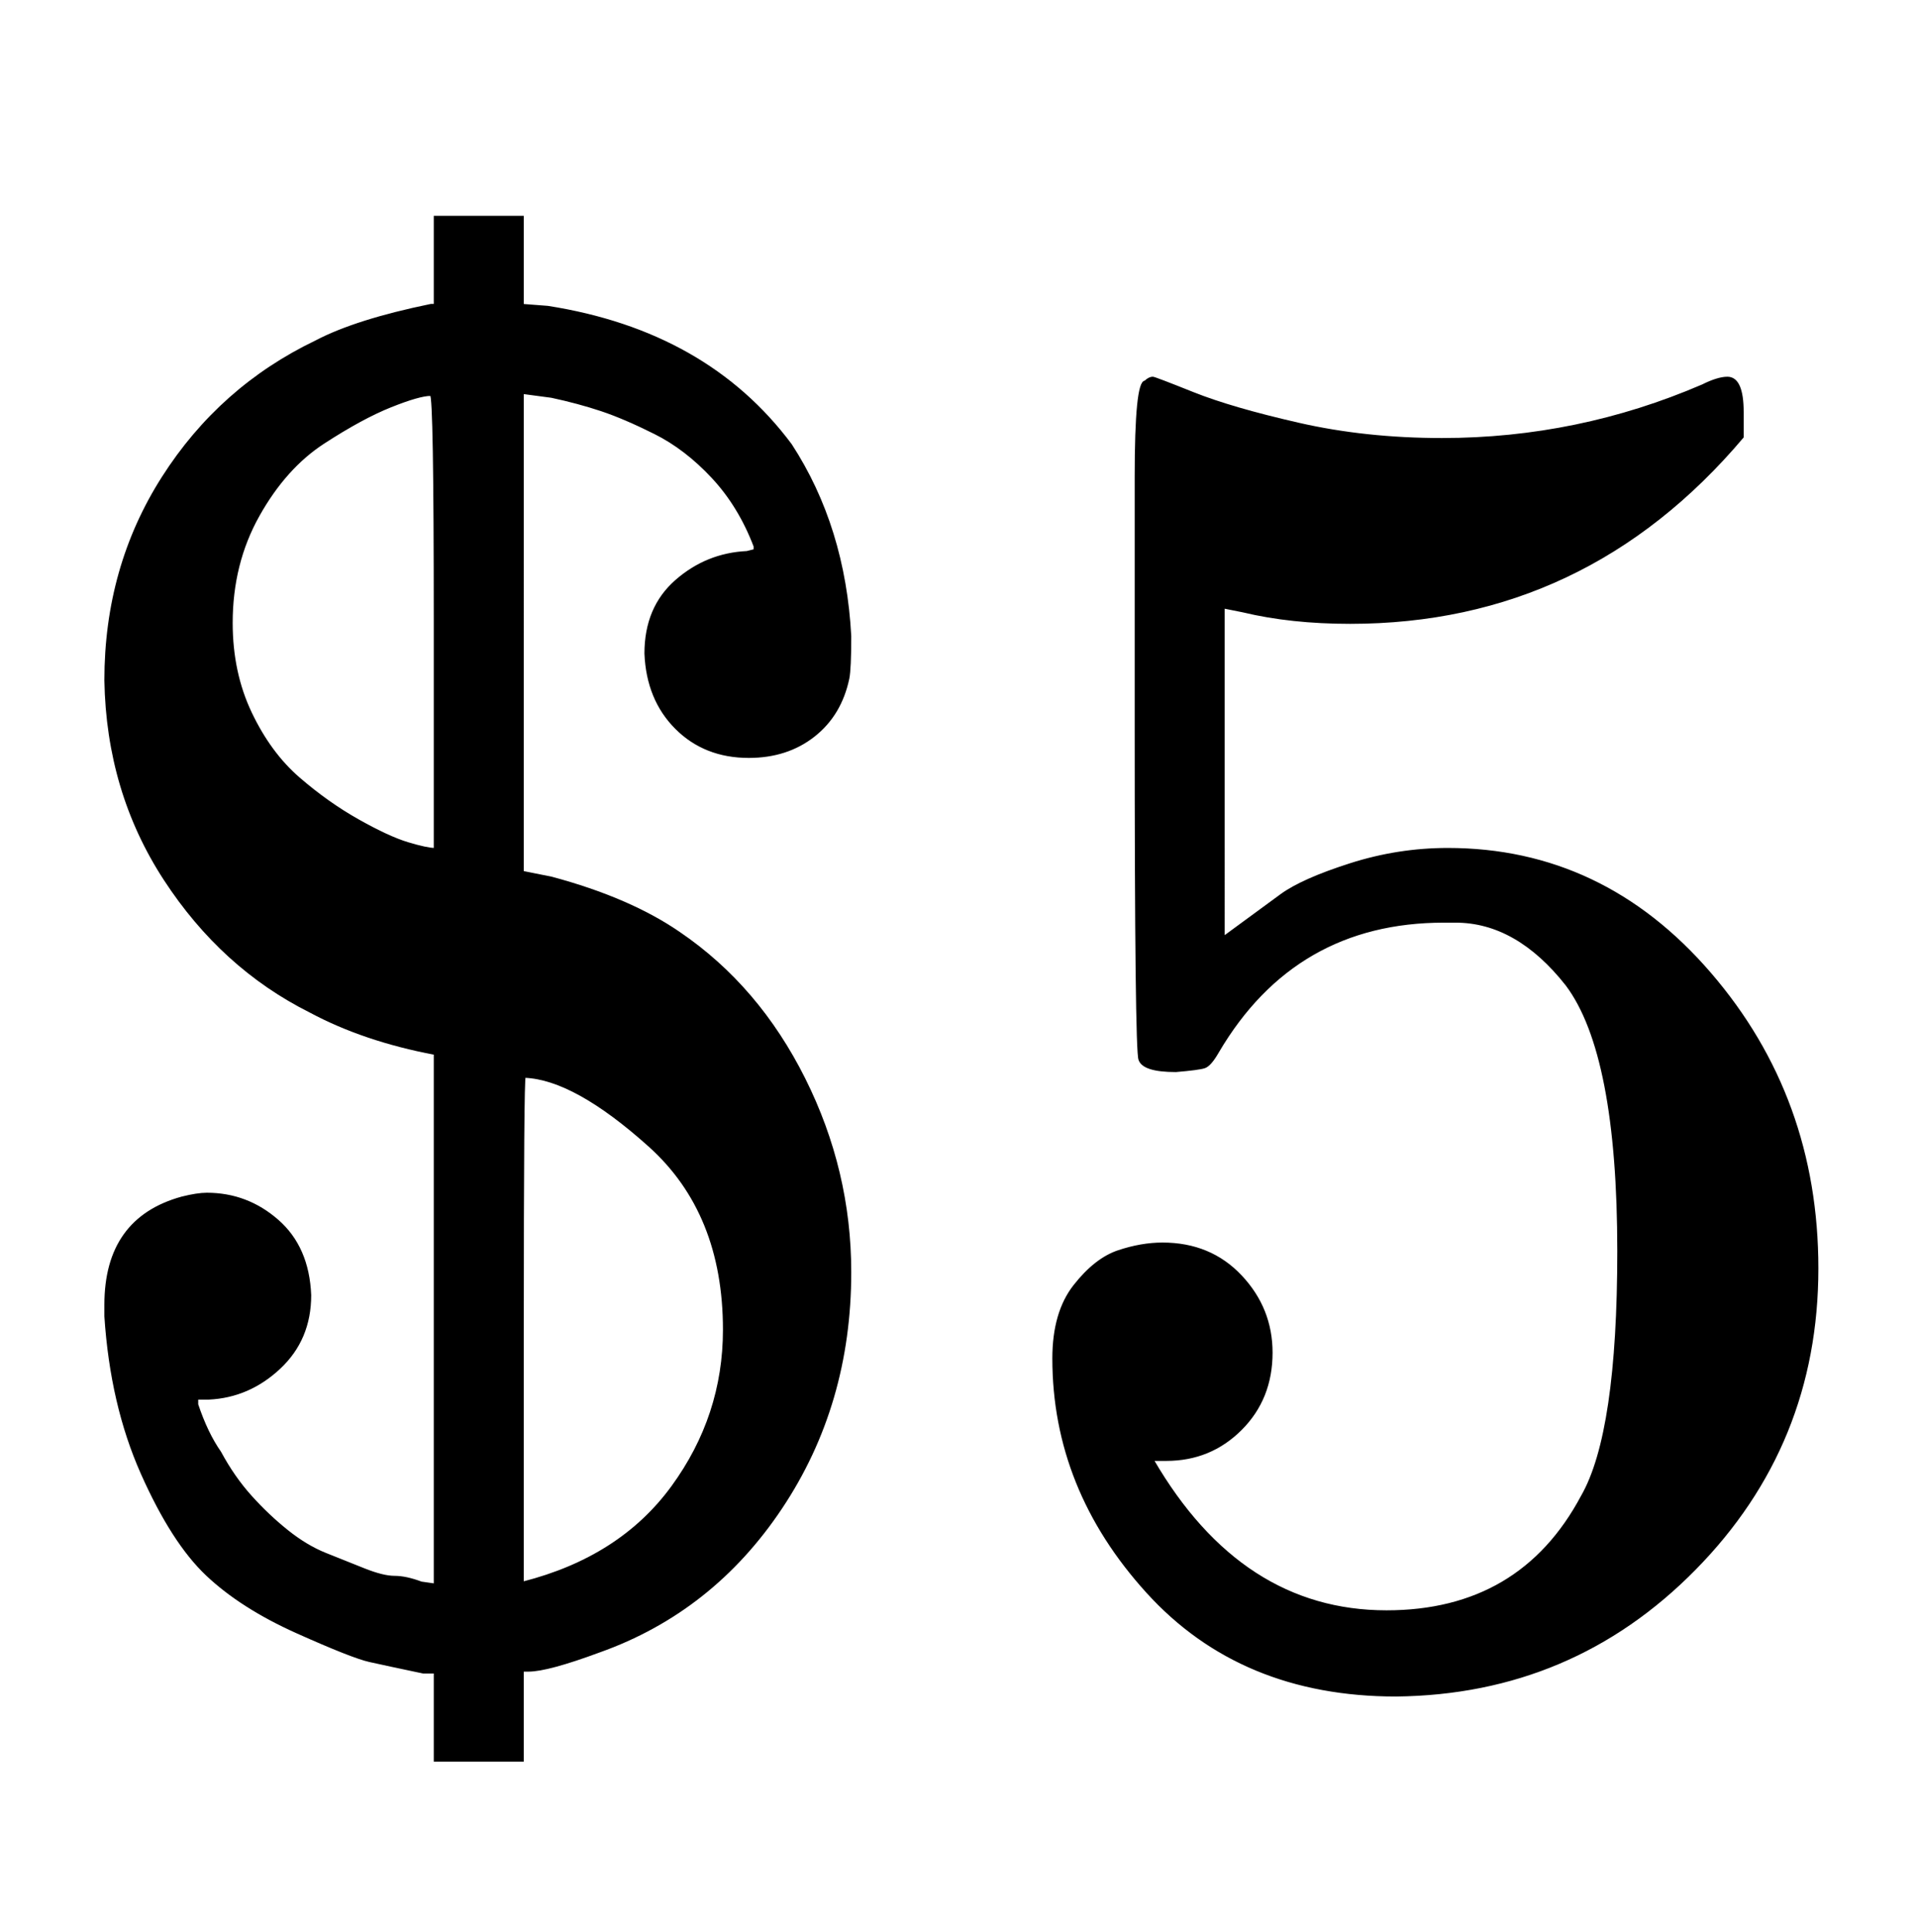
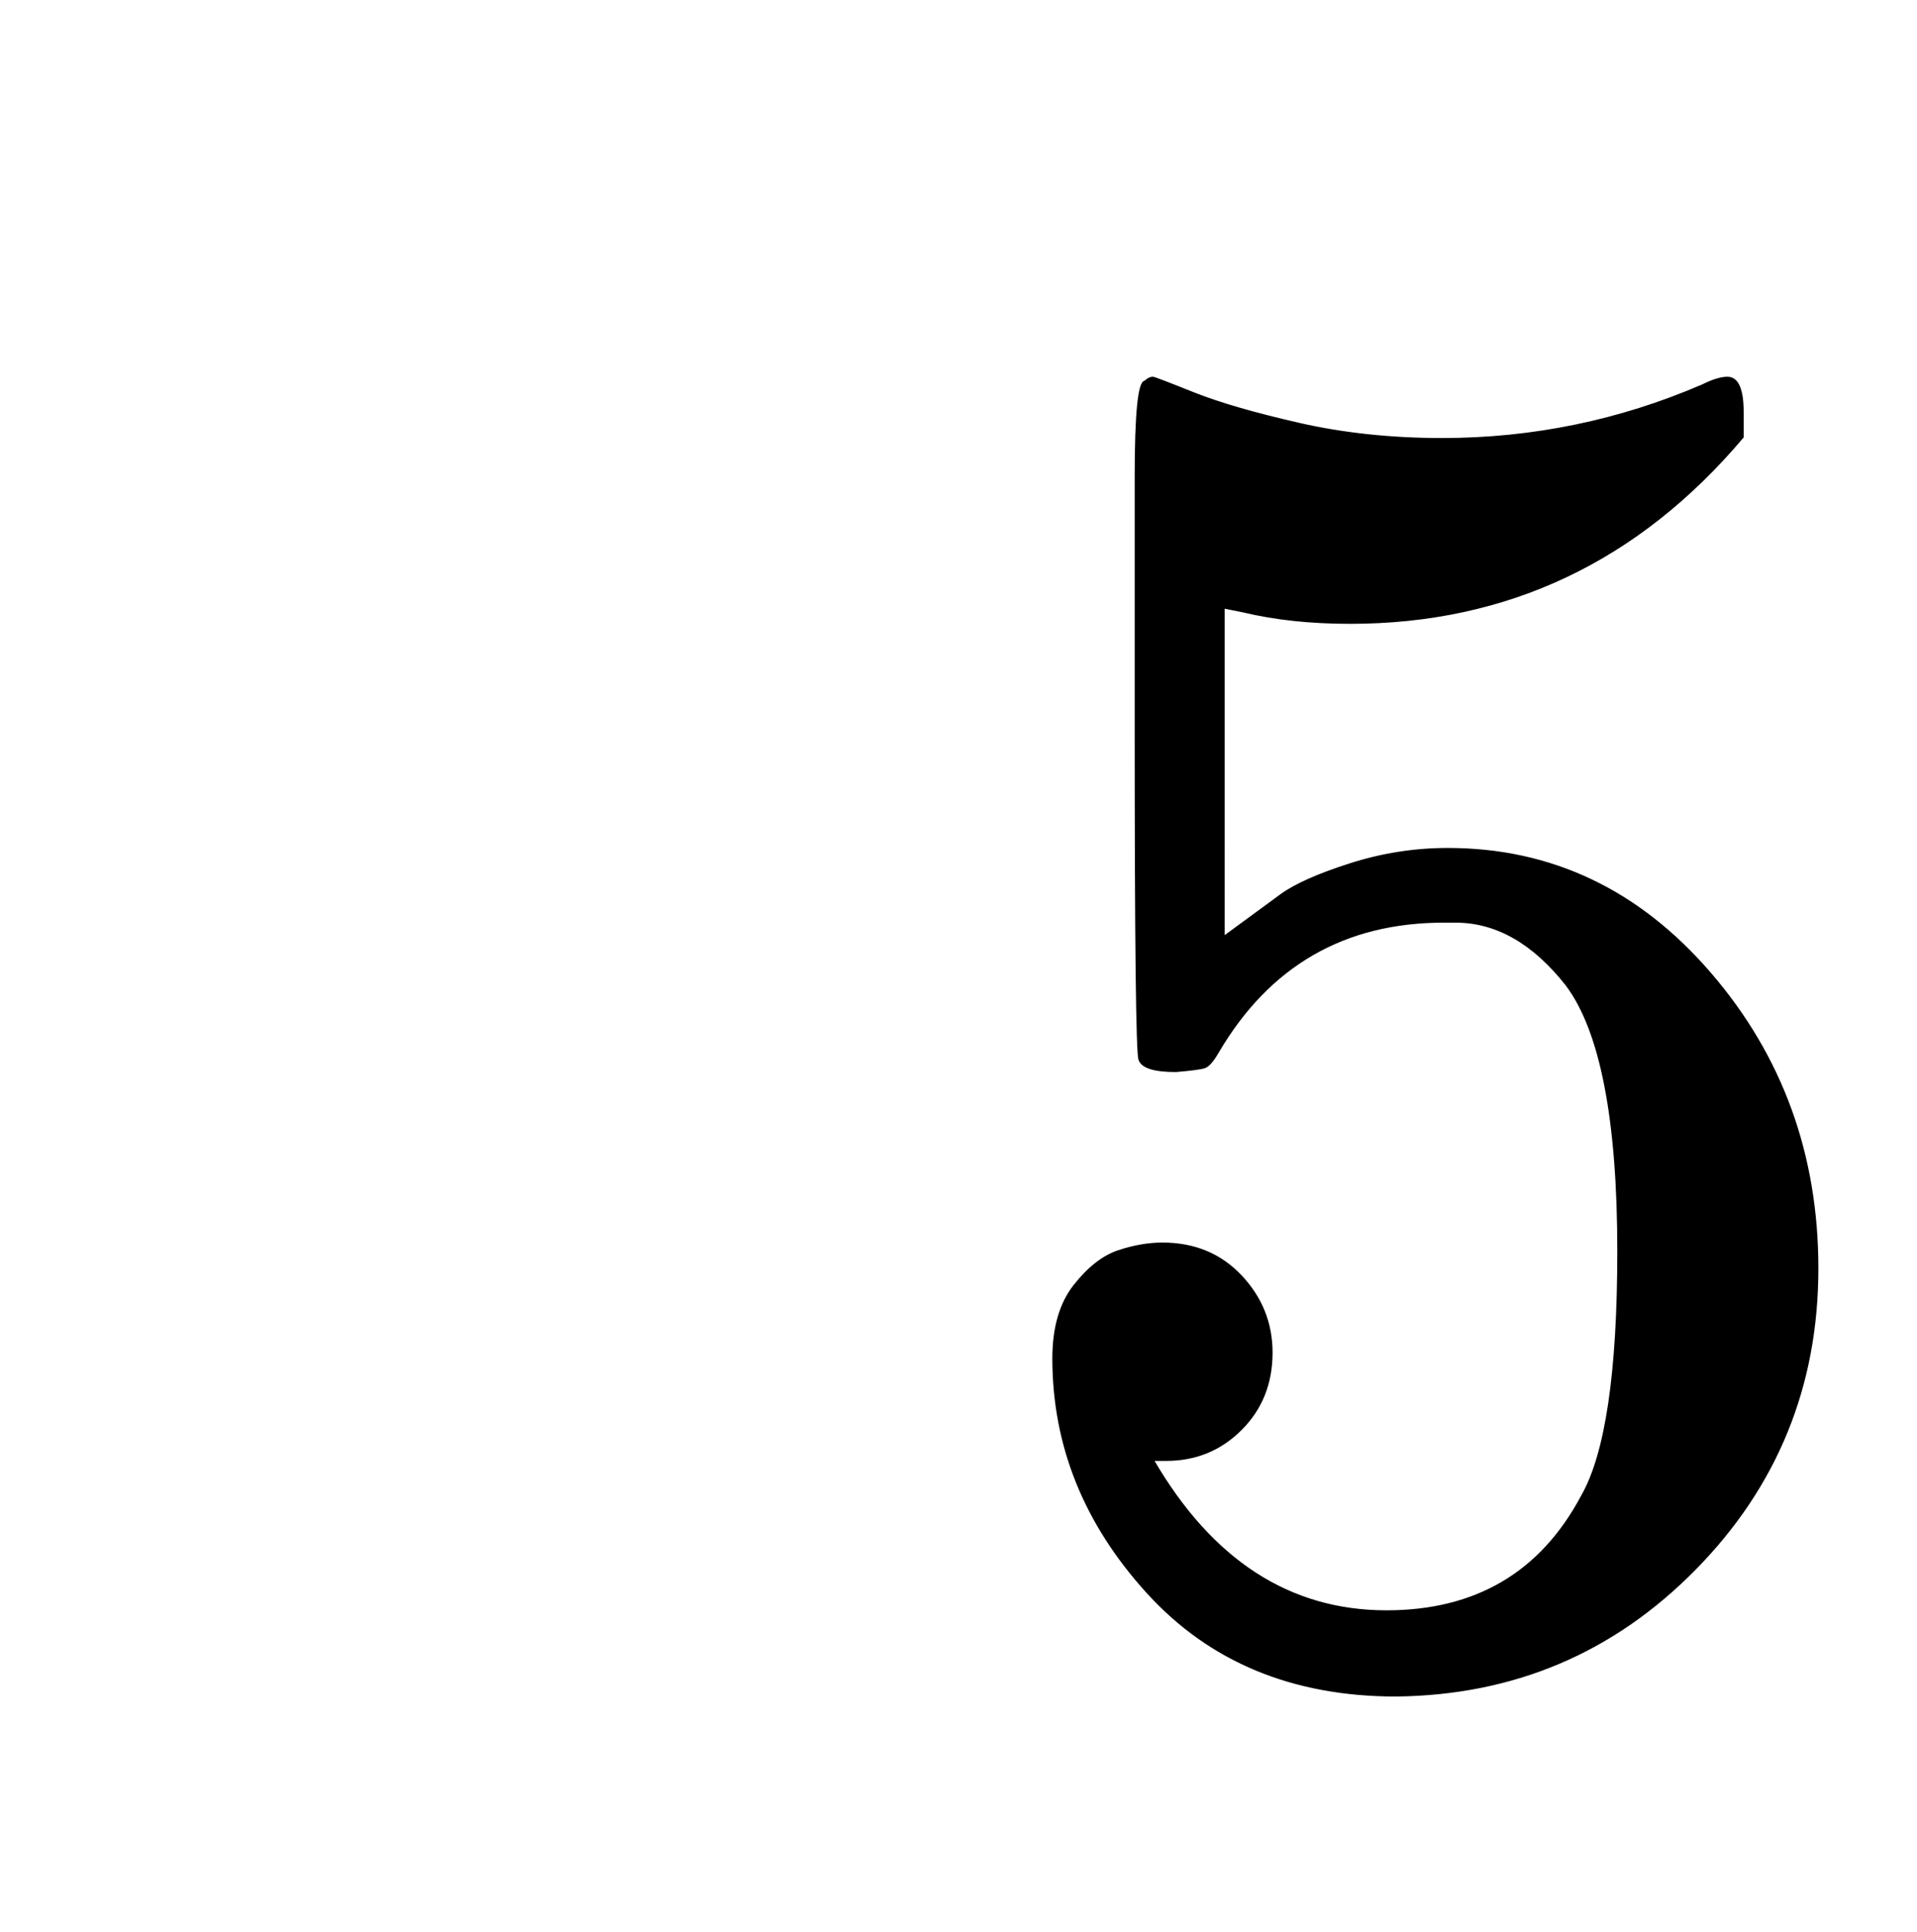
<svg xmlns="http://www.w3.org/2000/svg" xmlns:xlink="http://www.w3.org/1999/xlink" width="2.325ex" height="2.343ex" style="vertical-align:-.338ex" viewBox="0 -863.1 1001 1008.6" aria-labelledby="MathJax-SVG-1-Title">
  <defs aria-hidden="true">
-     <path stroke-width="1" id="a" d="M162 187q0-23-16-38t-37-16h-6v-3q5-15 12-25 7-13 16-23t19-18 20-12 20-8 16-4 14-3l7-1v277q-37 7-65 22-46 23-76 69T55 508q0 59 30 106t80 71q21 11 60 19h2v46h46v-46l13-1q83-13 127-72 28-43 31-100 0-17-1-22-4-19-18-30t-34-11q-23 0-38 15t-16 39q0 24 16 38t37 15l4 1v2q-8 21-22 36t-30 23-28 12-26 7l-15 2V408l15-3q41-11 67-29 41-28 65-76t24-101q0-69-36-123T313 1Q286-9 276-9h-3v-47h-46v46h-6q-19 4-28 6t-38 15-47 30-34 53-19 82v6q0 45 40 56 8 2 13 2 21 0 37-14t17-39zm63 470q-6 0-21-6t-35-19-34-38-14-56q0-26 10-47t25-34 31-22 26-12 14-3v119q0 118-2 118zm153-488q0 61-39 96t-65 36q-1 0-1-132V37q51 13 78 50t27 82z" />
    <path stroke-width="1" id="b" d="M164 157q0-24-16-40t-39-16h-7q46-79 122-79 70 0 102 60 19 33 19 128 0 103-27 139-26 33-58 33h-6q-78 0-118-68-4-7-7-8t-15-2q-17 0-19 6-2 4-2 175v129q0 50 5 50 2 2 4 2 1 0 21-8t55-16 75-8q71 0 136 28 8 4 13 4 8 0 8-18v-13q-82-97-205-97-31 0-56 6l-10 2V374q19 14 30 22t36 16 51 8q81 0 137-65t56-154q0-92-64-157T229-22q-81 0-130 54T50 154q0 24 11 38t23 18 23 4q25 0 41-17t16-40z" />
  </defs>
  <g stroke="currentColor" fill="currentColor" stroke-width="0" transform="matrix(1 0 0 -1 0 0)" aria-hidden="true">
    <use xlink:href="#a" />
    <use xlink:href="#b" x="500" />
  </g>
</svg>